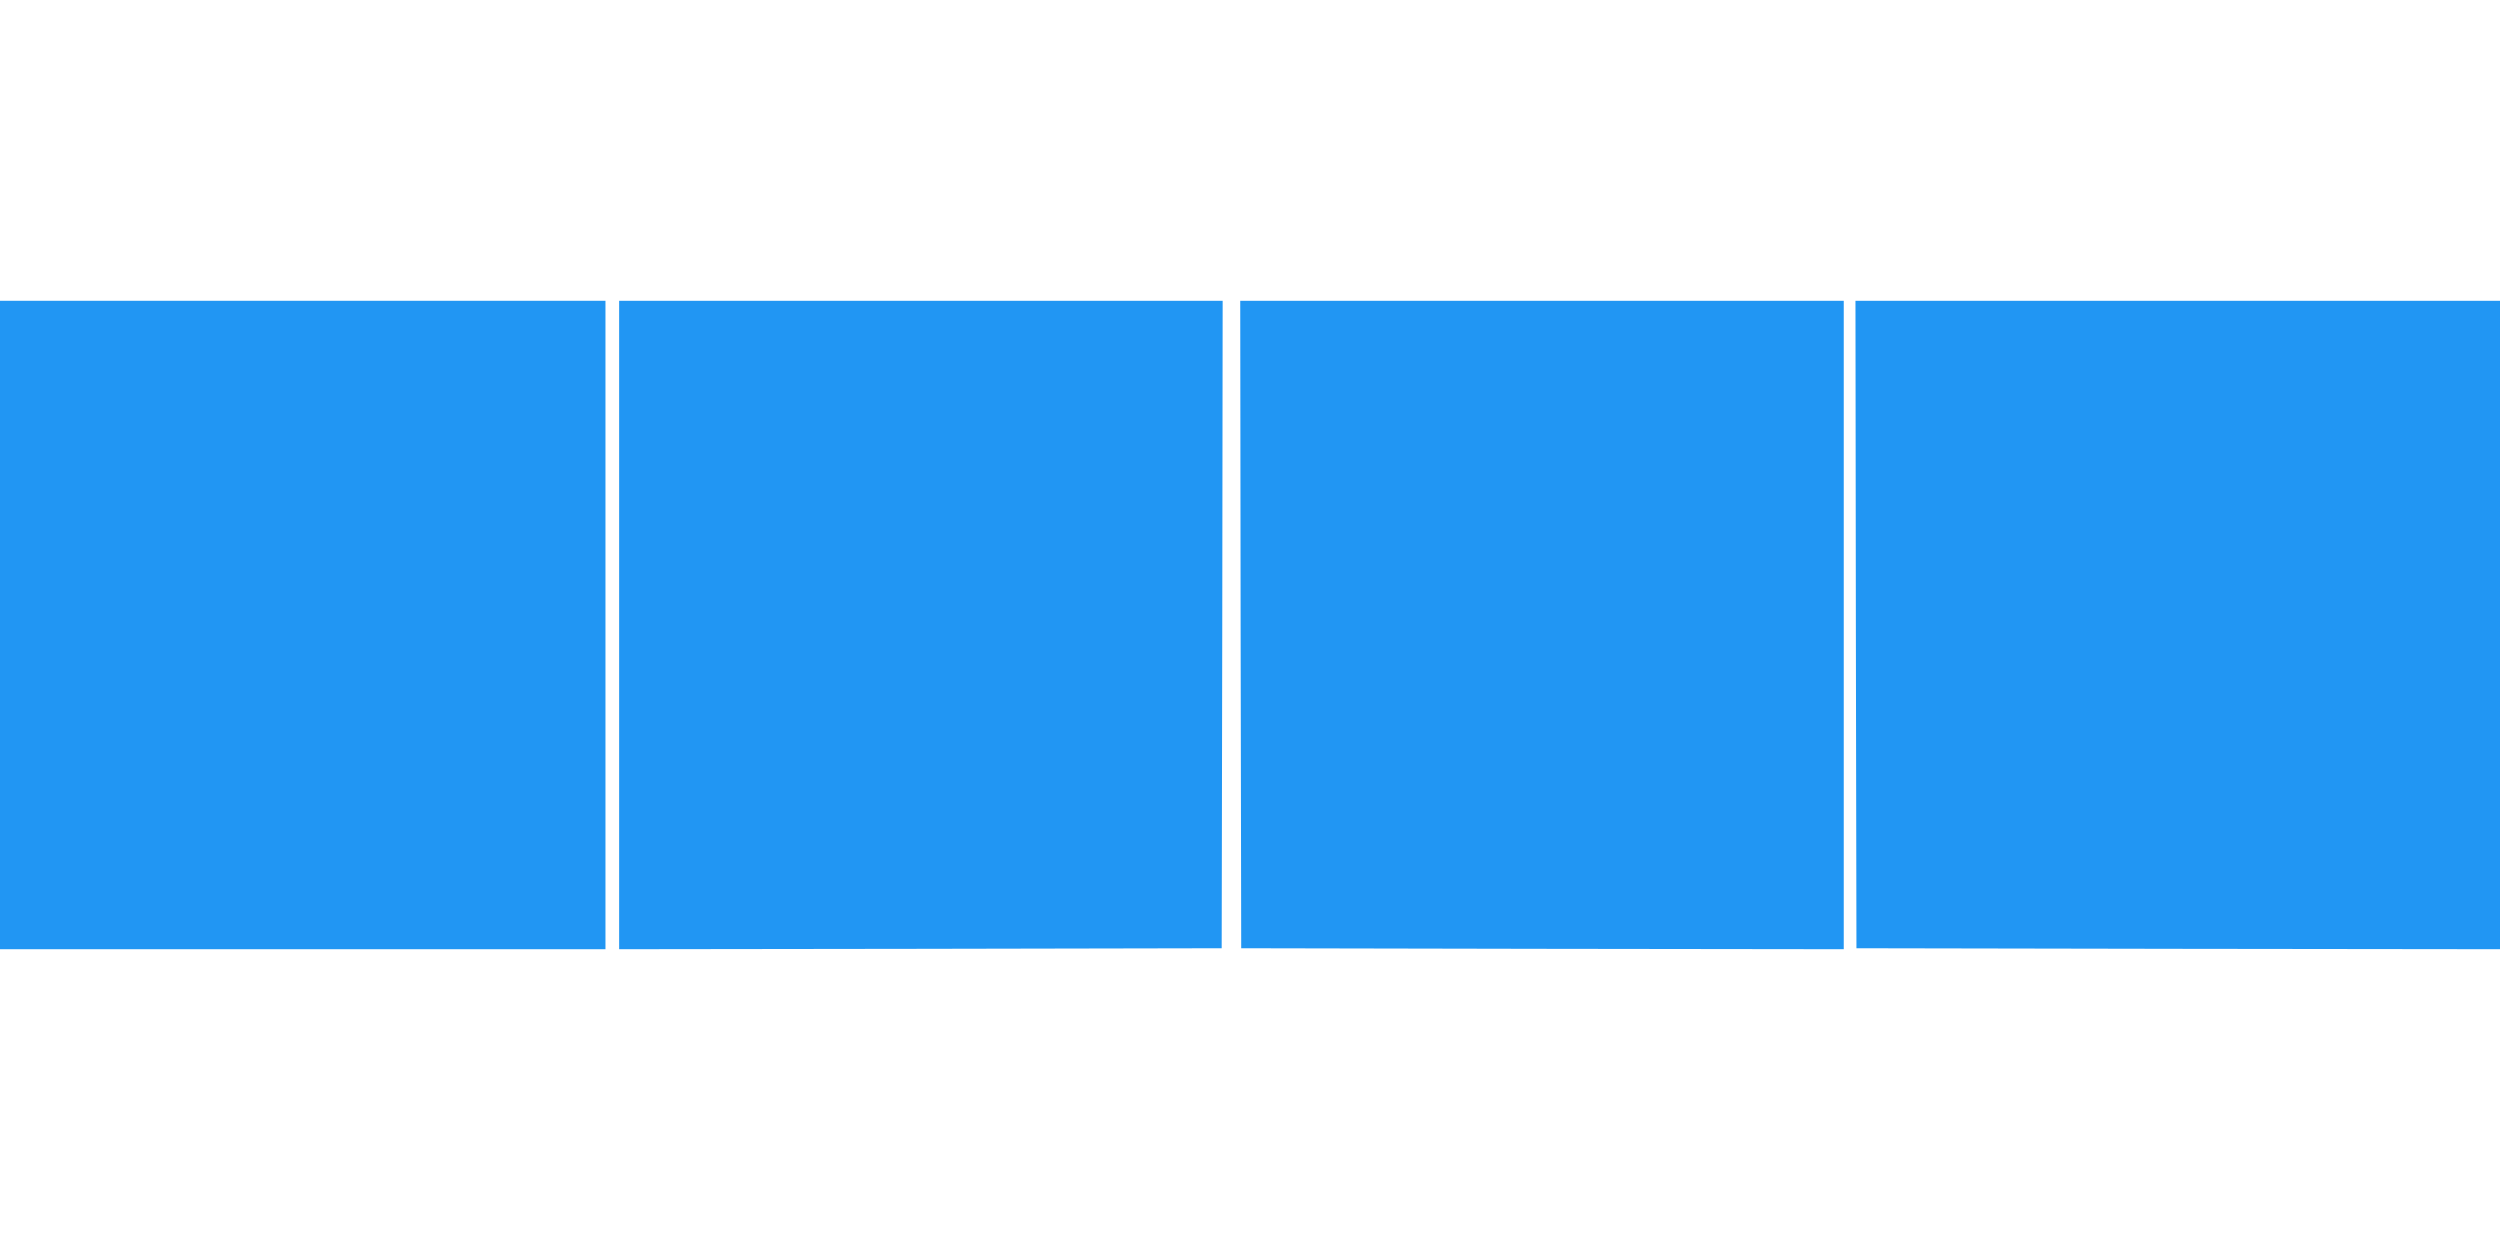
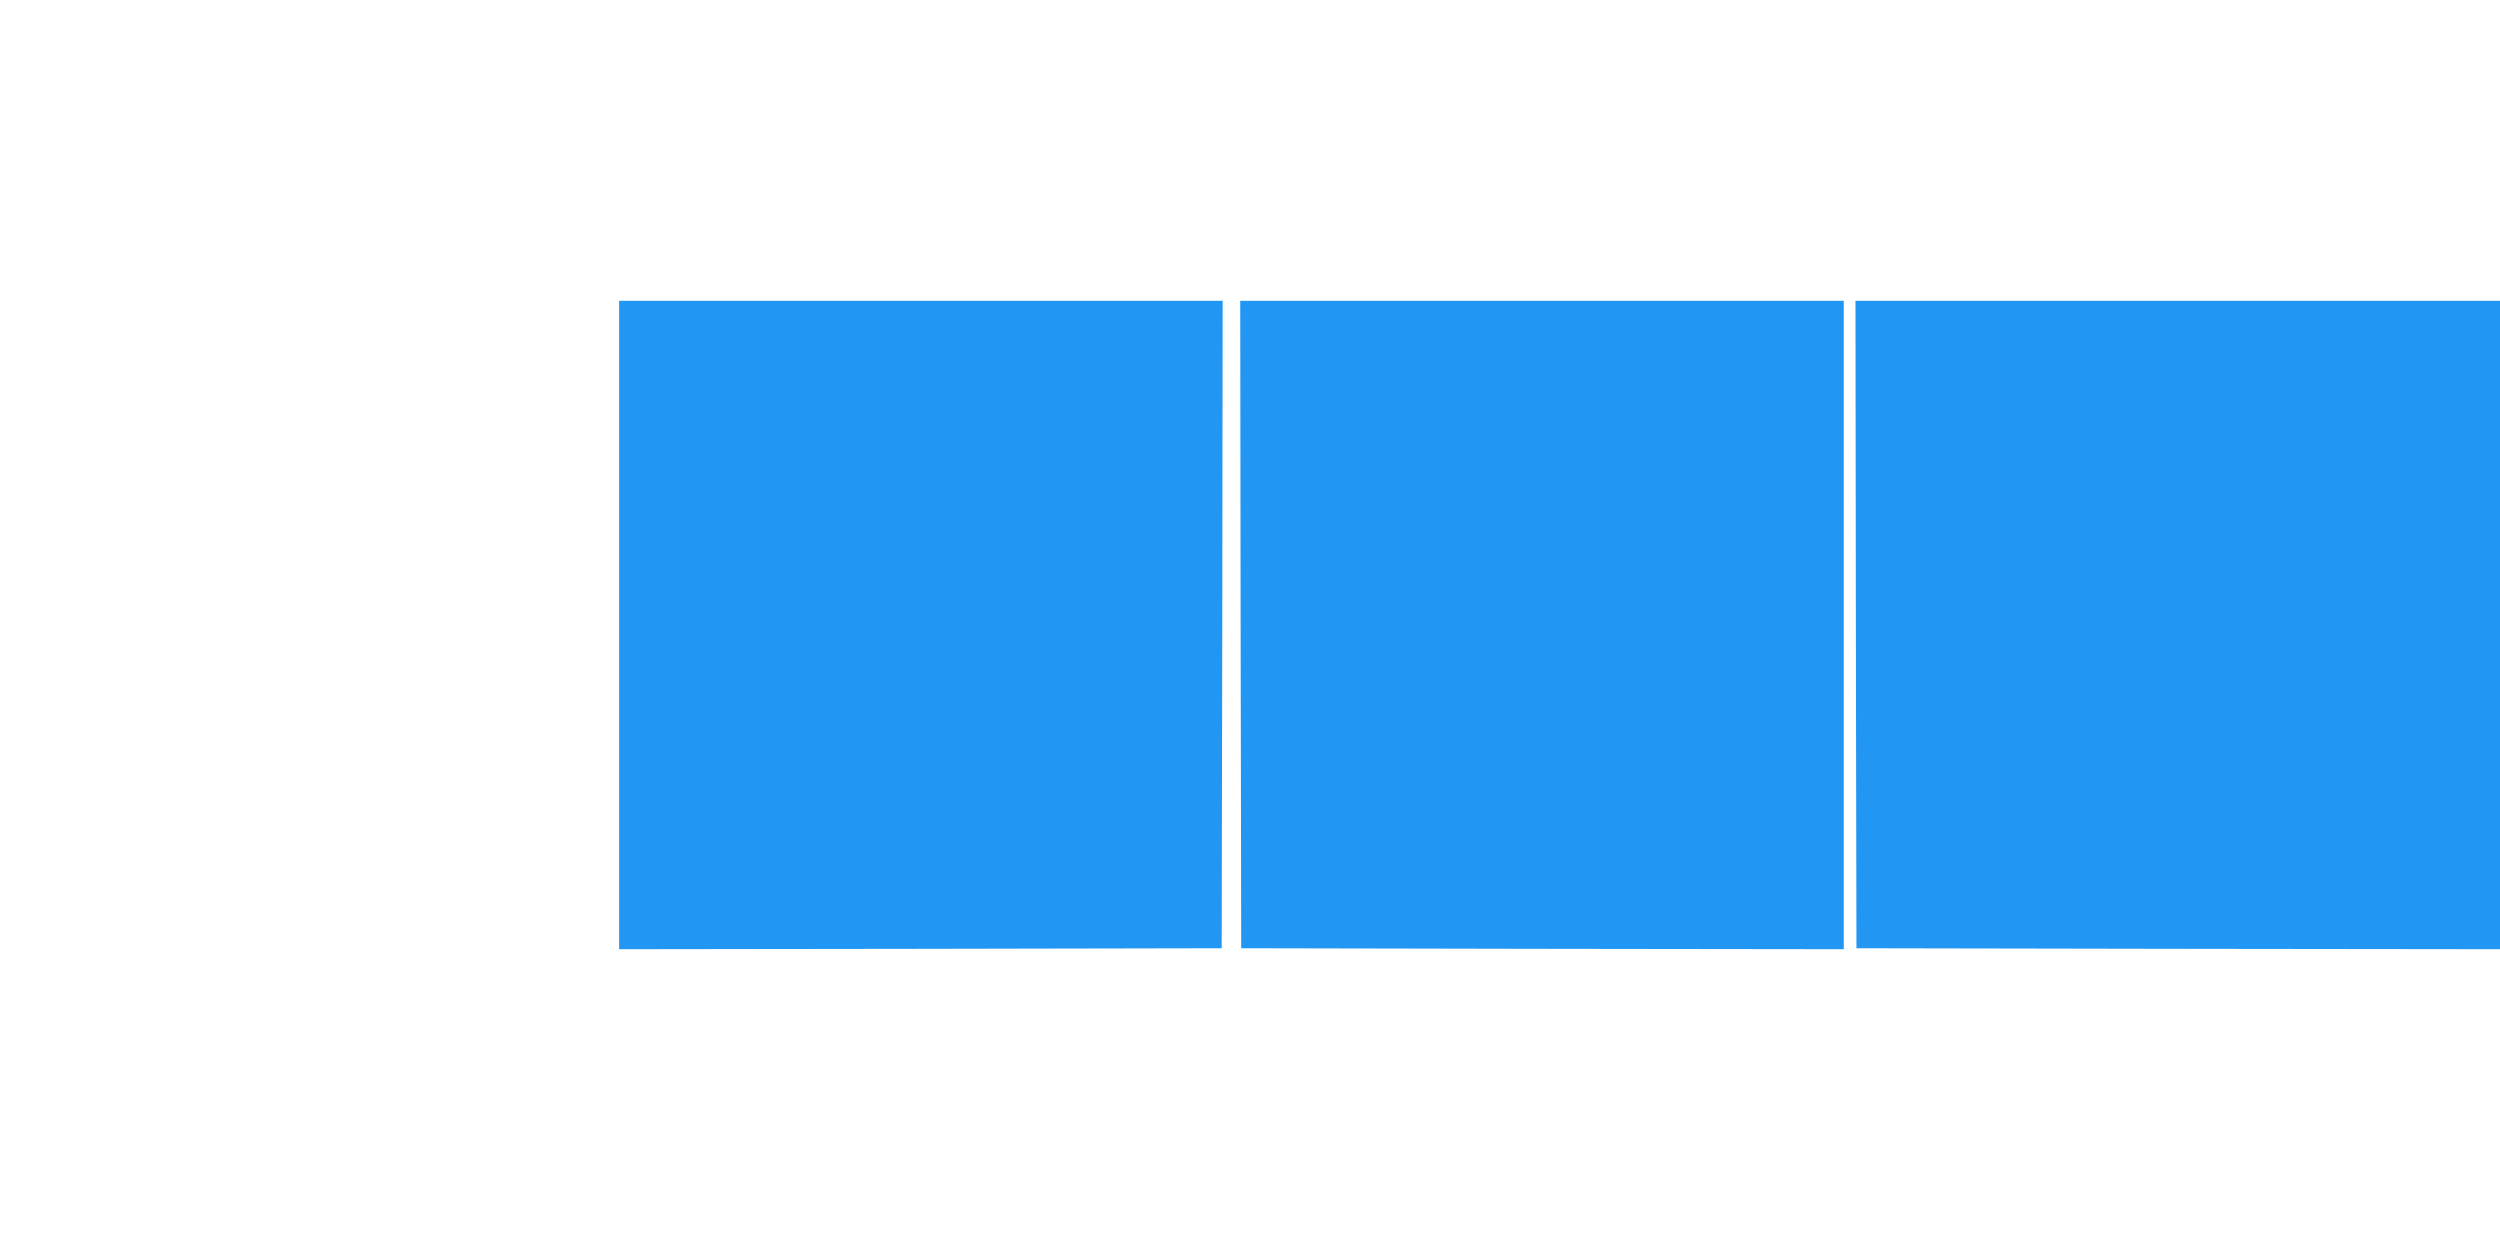
<svg xmlns="http://www.w3.org/2000/svg" version="1.0" width="1280pt" height="640pt" viewBox="0 0 1280 640" preserveAspectRatio="xMidYMid meet">
  <g transform="translate(0,640) scale(0.1,-0.1)" fill="#2196f3" stroke="none">
-     <path d="M0 3200 l0 -1660 1550 0 1550 0 0 1660 0 1660 -1550 0 -1550 0 0 -1660z" />
    <path d="M3170 3200 l0 -1660 1543 2 1542 3 3 1658 2 1657 -1545 0 -1545 0 0 -1660z" />
    <path d="M6352 3203 l3 -1658 1543 -3 1542 -2 0 1660 0 1660 -1545 0 -1545 0 2 -1657z" />
-     <path d="M9502 3203 l3 -1658 1648 -3 1647 -2 0 1660 0 1660 -1650 0 -1650 0 2 -1657z" />
+     <path d="M9502 3203 l3 -1658 1648 -3 1647 -2 0 1660 0 1660 -1650 0 -1650 0 2 -1657" />
  </g>
</svg>